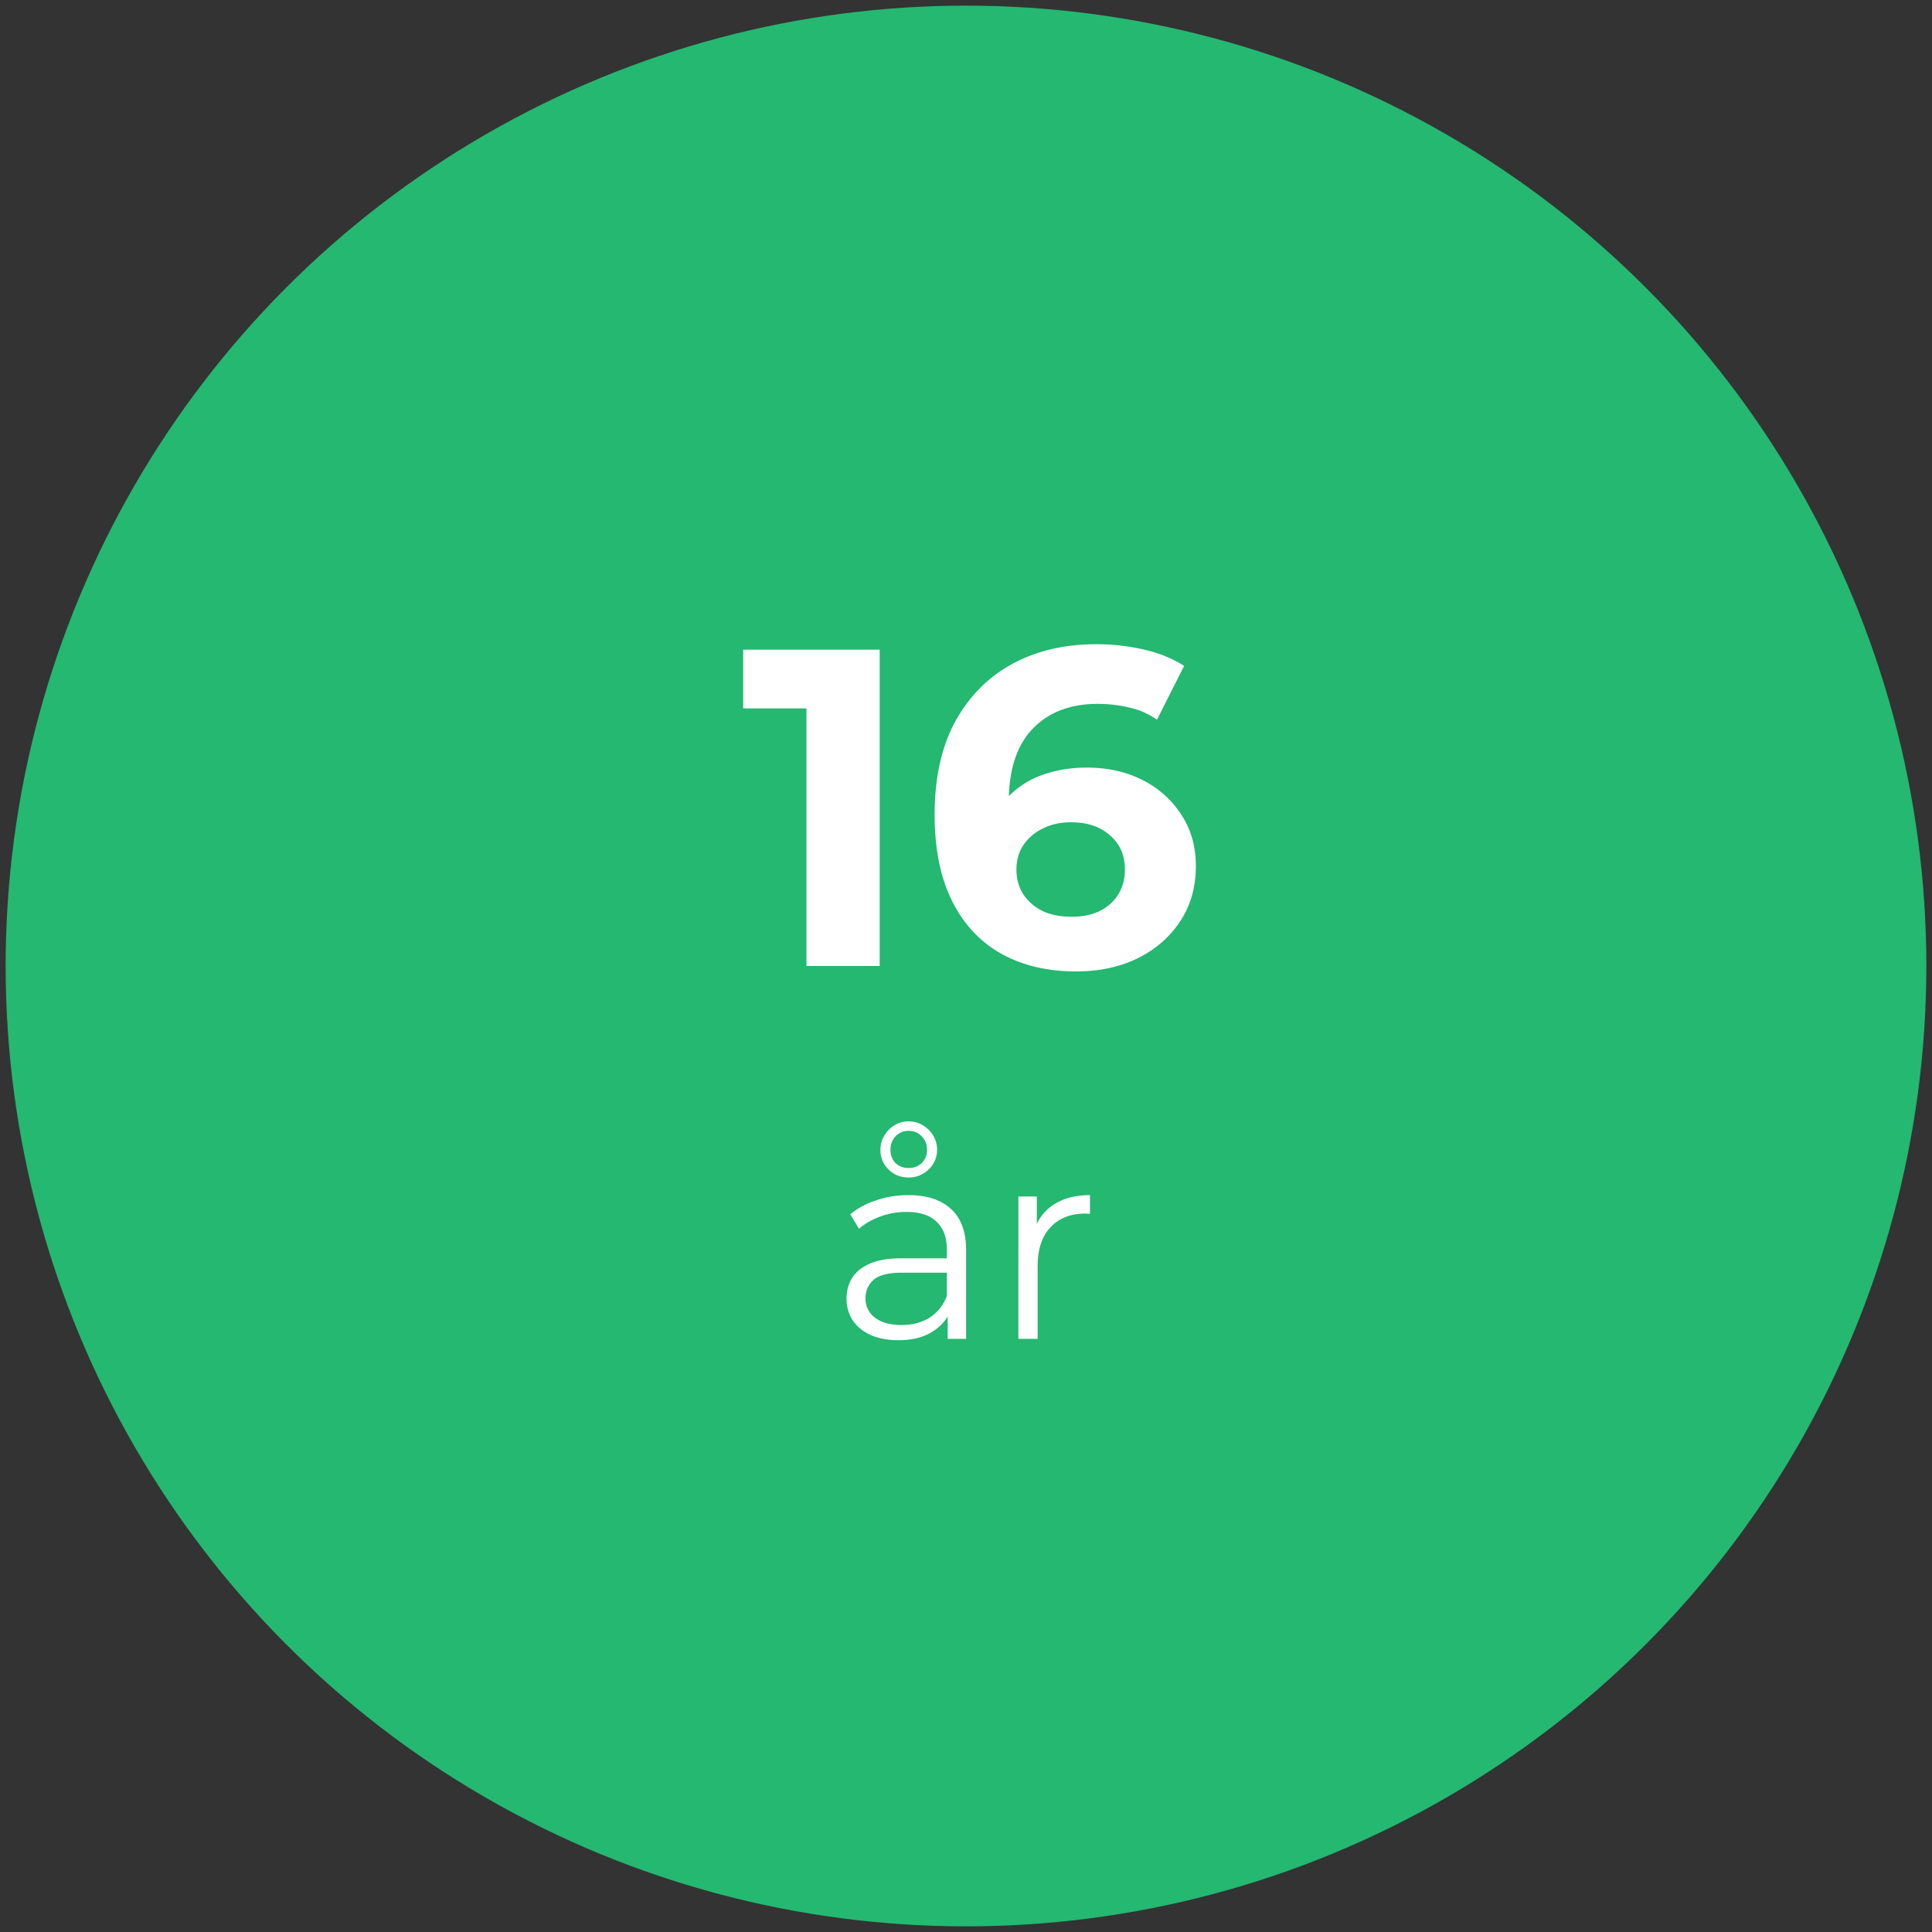
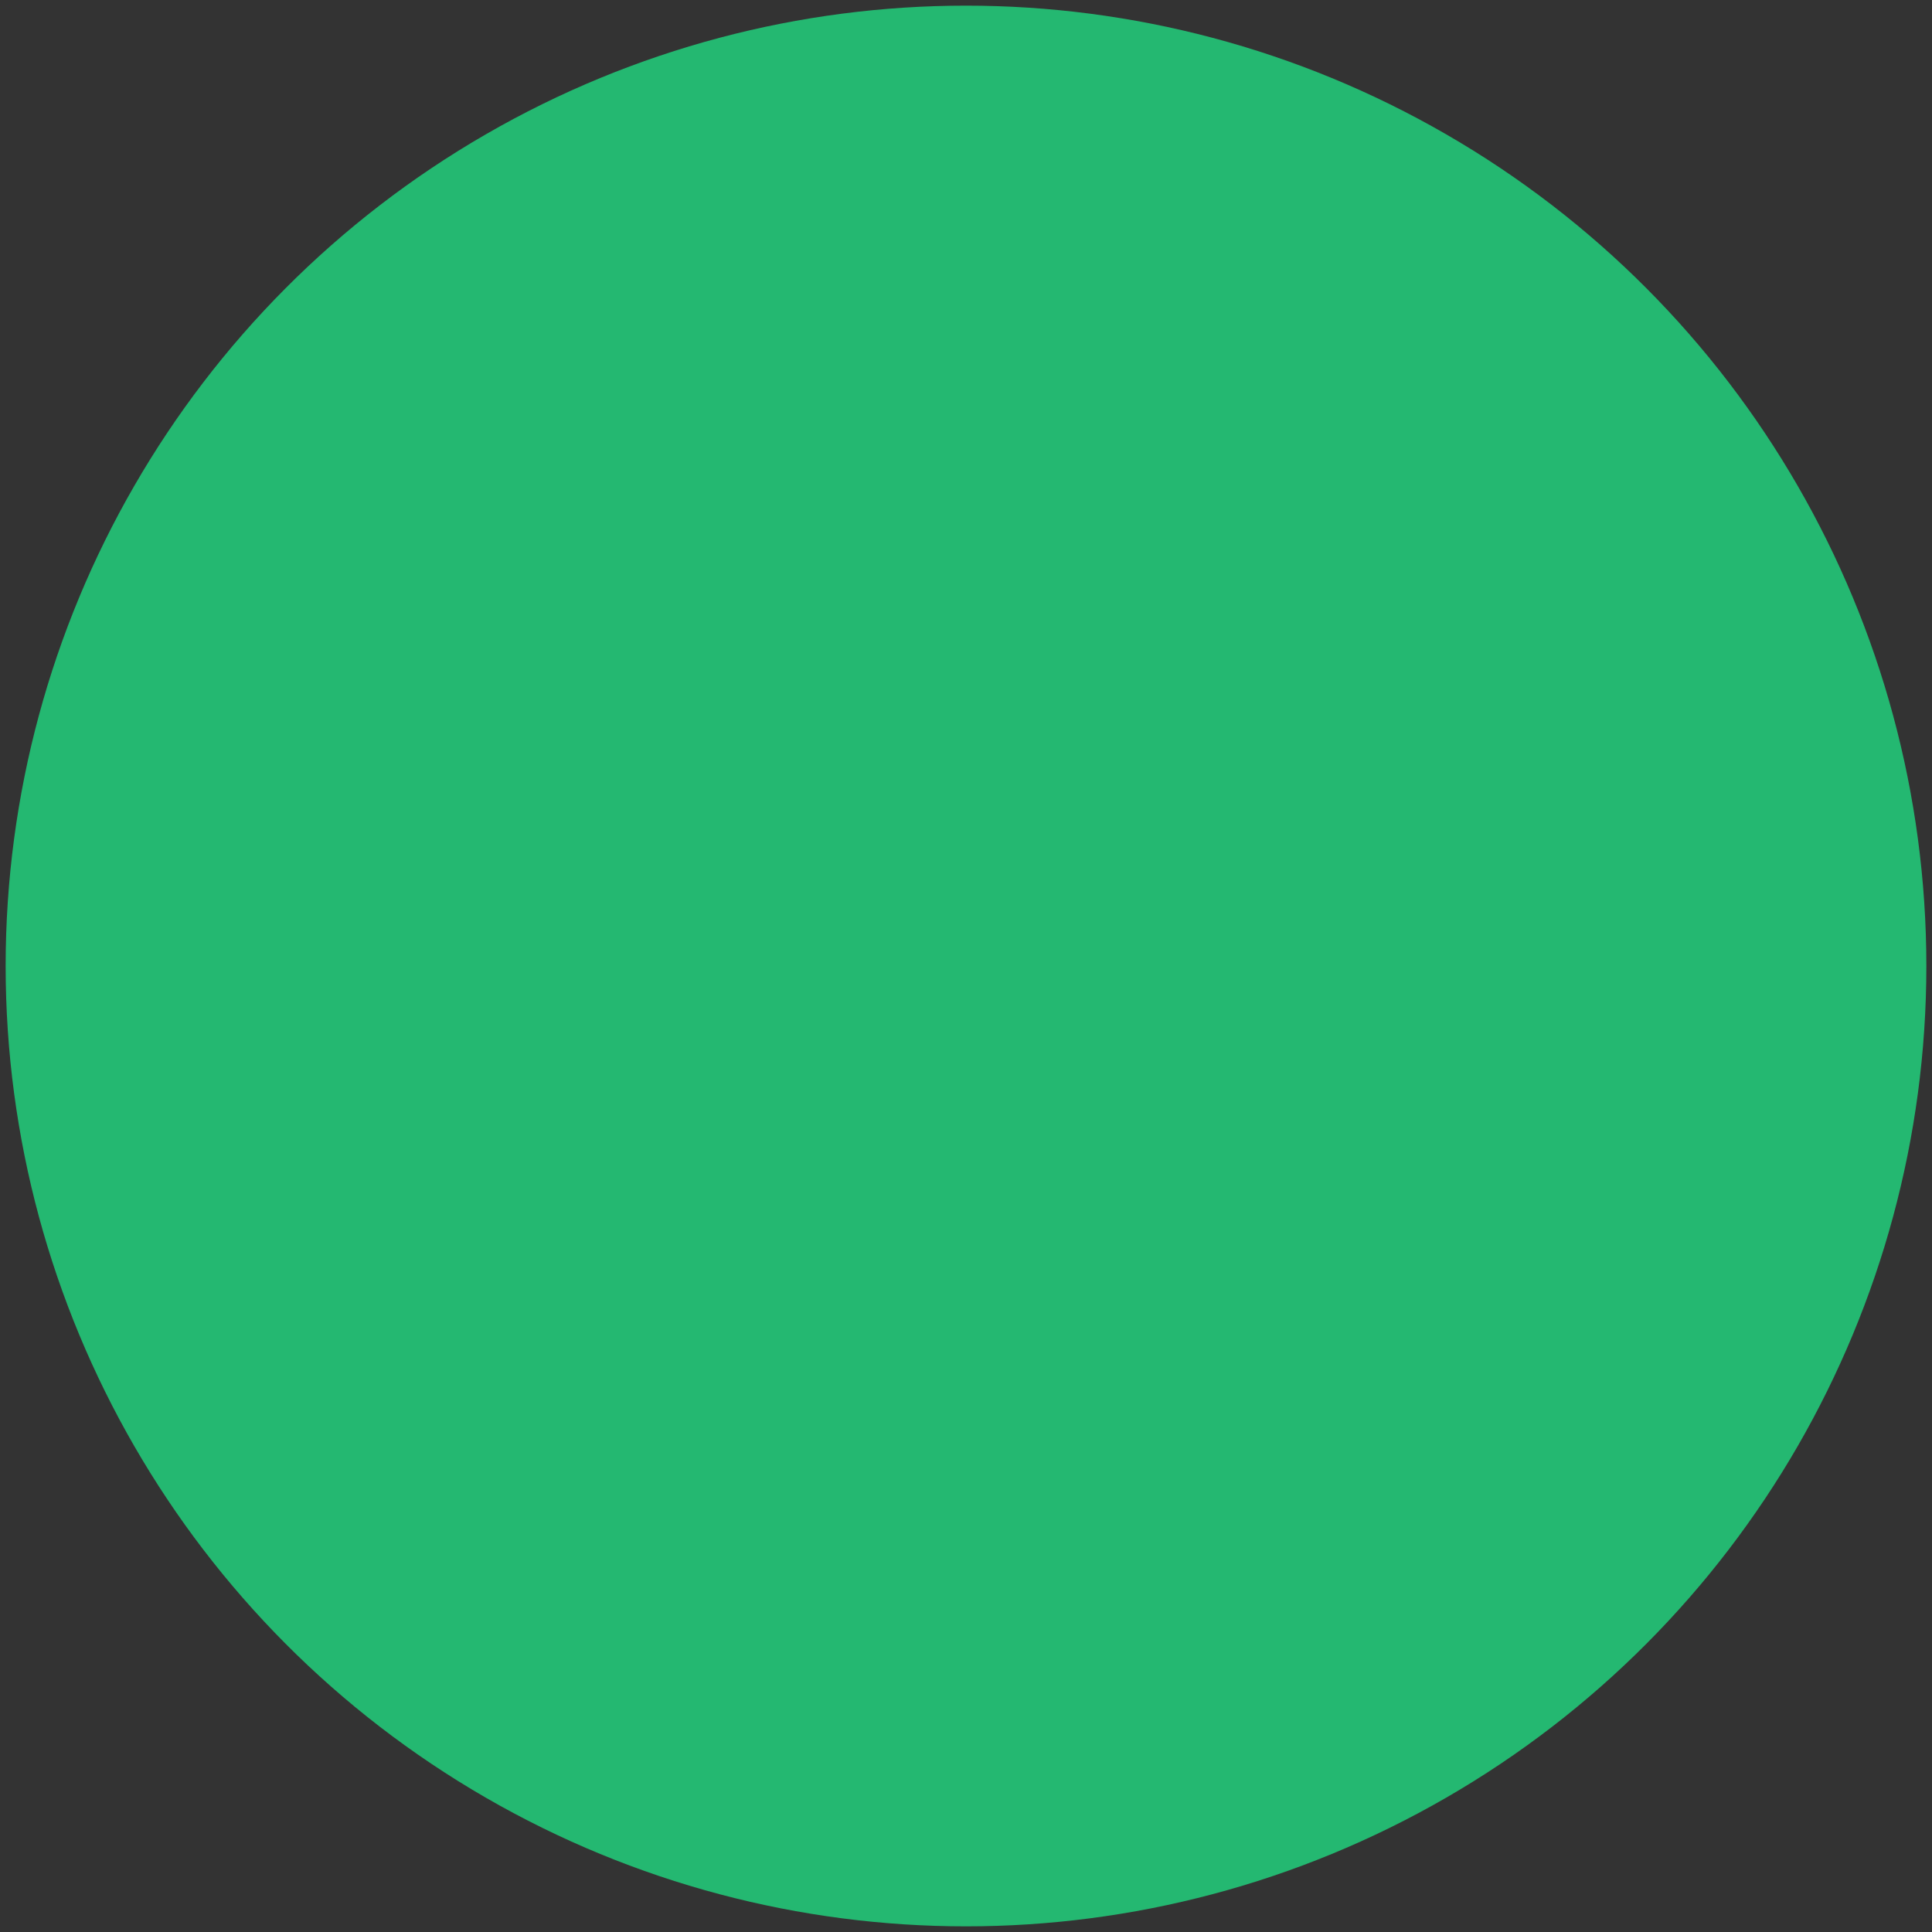
<svg xmlns="http://www.w3.org/2000/svg" width="171" height="171" fill="none">
  <rect width="100%" height="100%" fill="#333333" stroke="none" />
  <circle cx="85.5" cy="85.5" r="85" fill="#24b871" />
-   <path d="M71.38 85.5V59.9l2.8 2.8h-8.4v-5.2h12.08v28h-6.48zm23.864.48c-2.56 0-4.787-.533-6.68-1.6-1.867-1.067-3.307-2.627-4.32-4.68s-1.52-4.587-1.52-7.6c0-3.227.6-5.96 1.8-8.2 1.227-2.24 2.907-3.947 5.04-5.12 2.16-1.173 4.64-1.76 7.44-1.76a18.63 18.63 0 0 1 4.28.48c1.36.32 2.533.8 3.52 1.44l-2.4 4.76c-.773-.533-1.6-.893-2.48-1.08-.88-.213-1.8-.32-2.76-.32-2.427 0-4.347.733-5.76 2.2s-2.12 3.64-2.12 6.52v1.6a9.96 9.96 0 0 0 .24 1.76l-1.8-1.68c.507-1.04 1.16-1.907 1.96-2.6.8-.72 1.747-1.253 2.84-1.6 1.12-.373 2.347-.56 3.68-.56 1.813 0 3.44.36 4.88 1.08s2.587 1.733 3.44 3.04c.88 1.307 1.32 2.84 1.32 4.6 0 1.893-.48 3.547-1.44 4.96-.933 1.387-2.2 2.467-3.8 3.24-1.573.747-3.36 1.12-5.36 1.12zm-.36-4.84c.907 0 1.707-.16 2.4-.48.72-.347 1.28-.84 1.68-1.48s.6-1.373.6-2.2c0-1.28-.44-2.293-1.32-3.04-.853-.773-2-1.16-3.44-1.16-.96 0-1.8.187-2.52.56a4.23 4.23 0 0 0-1.72 1.48c-.4.613-.6 1.333-.6 2.16 0 .8.2 1.52.6 2.16.4.613.96 1.107 1.68 1.48.72.347 1.6.52 2.64.52zM83.878 118.5v-2.784l-.072-.456v-4.656c0-1.072-.304-1.896-.912-2.472-.592-.576-1.48-.864-2.664-.864a6.66 6.66 0 0 0-2.328.408c-.736.272-1.36.632-1.872 1.08l-.768-1.272c.64-.544 1.408-.96 2.304-1.248.896-.304 1.84-.456 2.832-.456 1.632 0 2.888.408 3.768 1.224.896.8 1.344 2.024 1.344 3.672v7.824h-1.632zm-4.344.12c-.944 0-1.768-.152-2.472-.456-.688-.32-1.216-.752-1.584-1.296-.368-.56-.552-1.2-.552-1.92 0-.656.152-1.248.456-1.776.32-.544.832-.976 1.536-1.296.72-.336 1.68-.504 2.88-.504h4.344v1.272h-4.296c-1.216 0-2.064.216-2.544.648-.464.432-.696.968-.696 1.608a2.07 2.07 0 0 0 .84 1.728c.56.432 1.344.648 2.352.648.96 0 1.784-.216 2.472-.648.704-.448 1.216-1.088 1.536-1.92l.384 1.176c-.32.832-.88 1.496-1.68 1.992-.784.496-1.776.744-2.976.744zm.888-14.4c-.48 0-.912-.112-1.296-.336a2.62 2.62 0 0 1-.888-.888c-.208-.368-.312-.776-.312-1.224s.112-.864.336-1.248.52-.688.888-.912a2.35 2.35 0 0 1 1.272-.36c.48 0 .904.12 1.272.36.384.224.688.528.912.912s.336.8.336 1.248-.112.856-.336 1.224-.528.664-.912.888c-.368.224-.792.336-1.272.336zm0-.84c.48 0 .872-.152 1.176-.456.304-.32.456-.704.456-1.152 0-.464-.152-.856-.456-1.176-.304-.336-.696-.504-1.176-.504a1.52 1.52 0 0 0-1.152.48c-.304.32-.456.72-.456 1.2 0 .464.144.848.432 1.152.304.304.696.456 1.176.456zm9.716 15.12v-12.6h1.632v3.432l-.168-.6c.352-.96.944-1.688 1.776-2.184.832-.512 1.864-.768 3.096-.768v1.656h-.192a.79.79 0 0 0-.192-.024c-1.328 0-2.368.408-3.12 1.224-.752.8-1.128 1.944-1.128 3.432v6.432h-1.704z" fill="#fff" />
</svg>